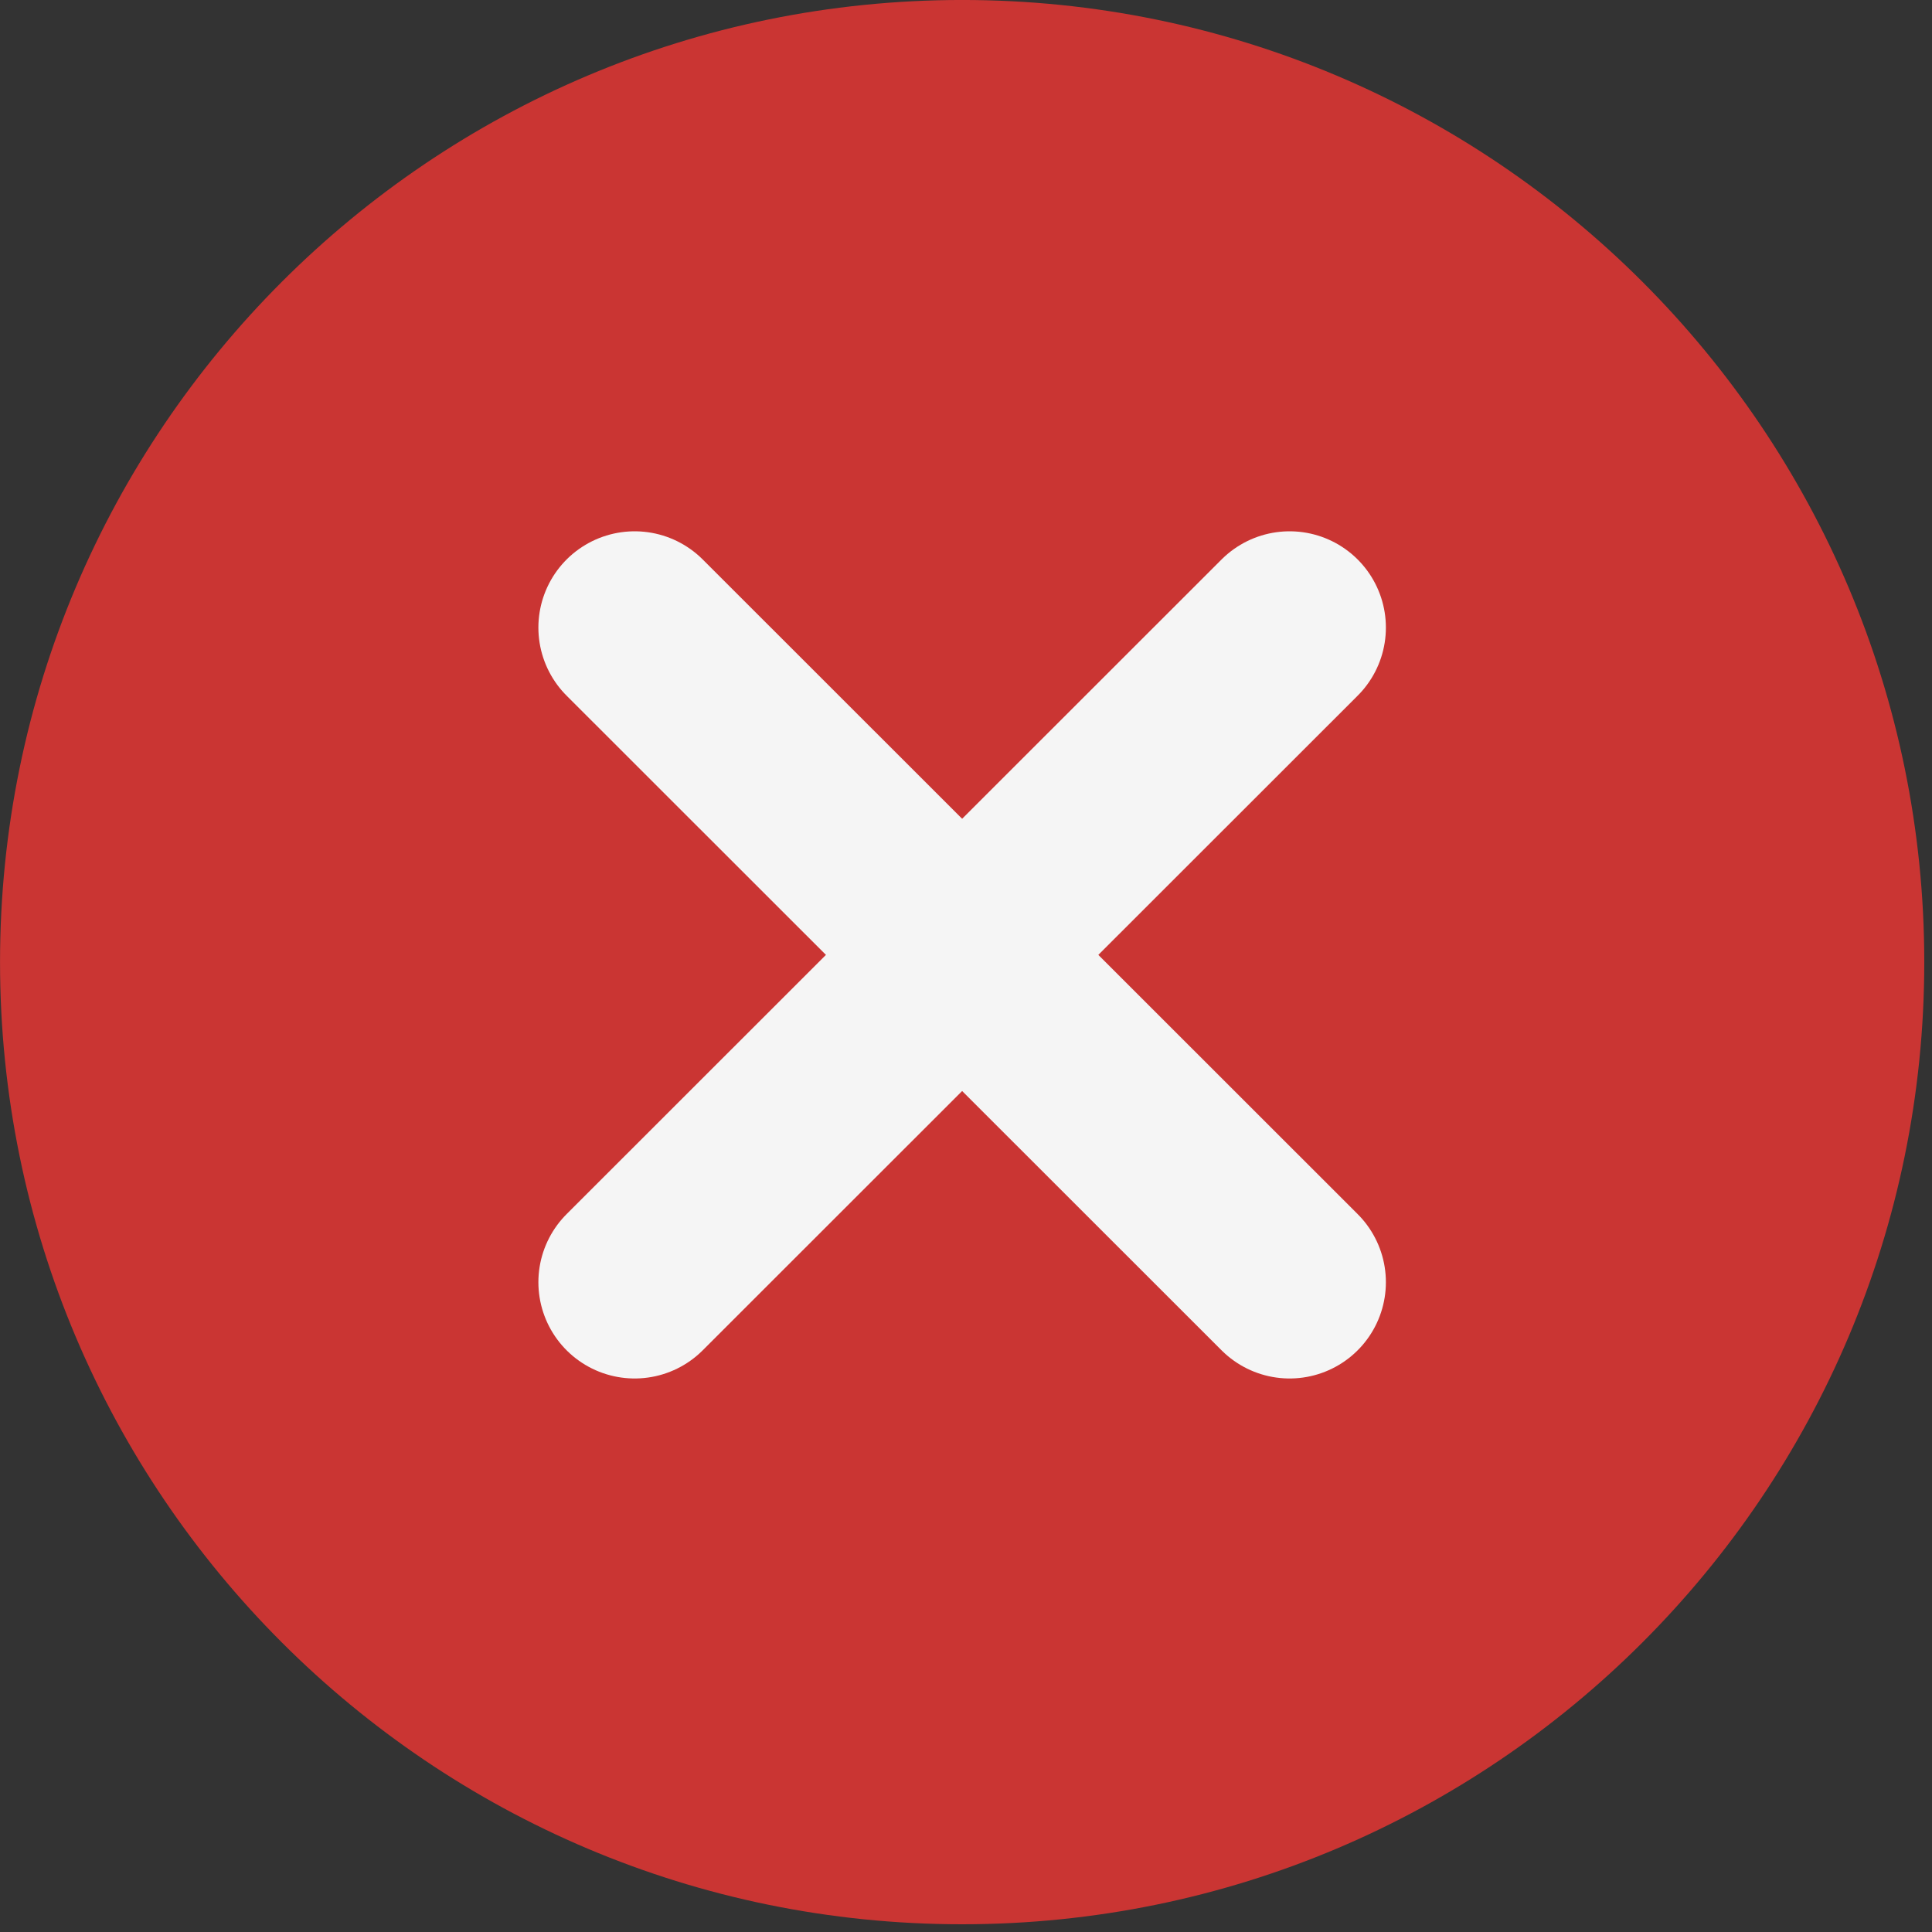
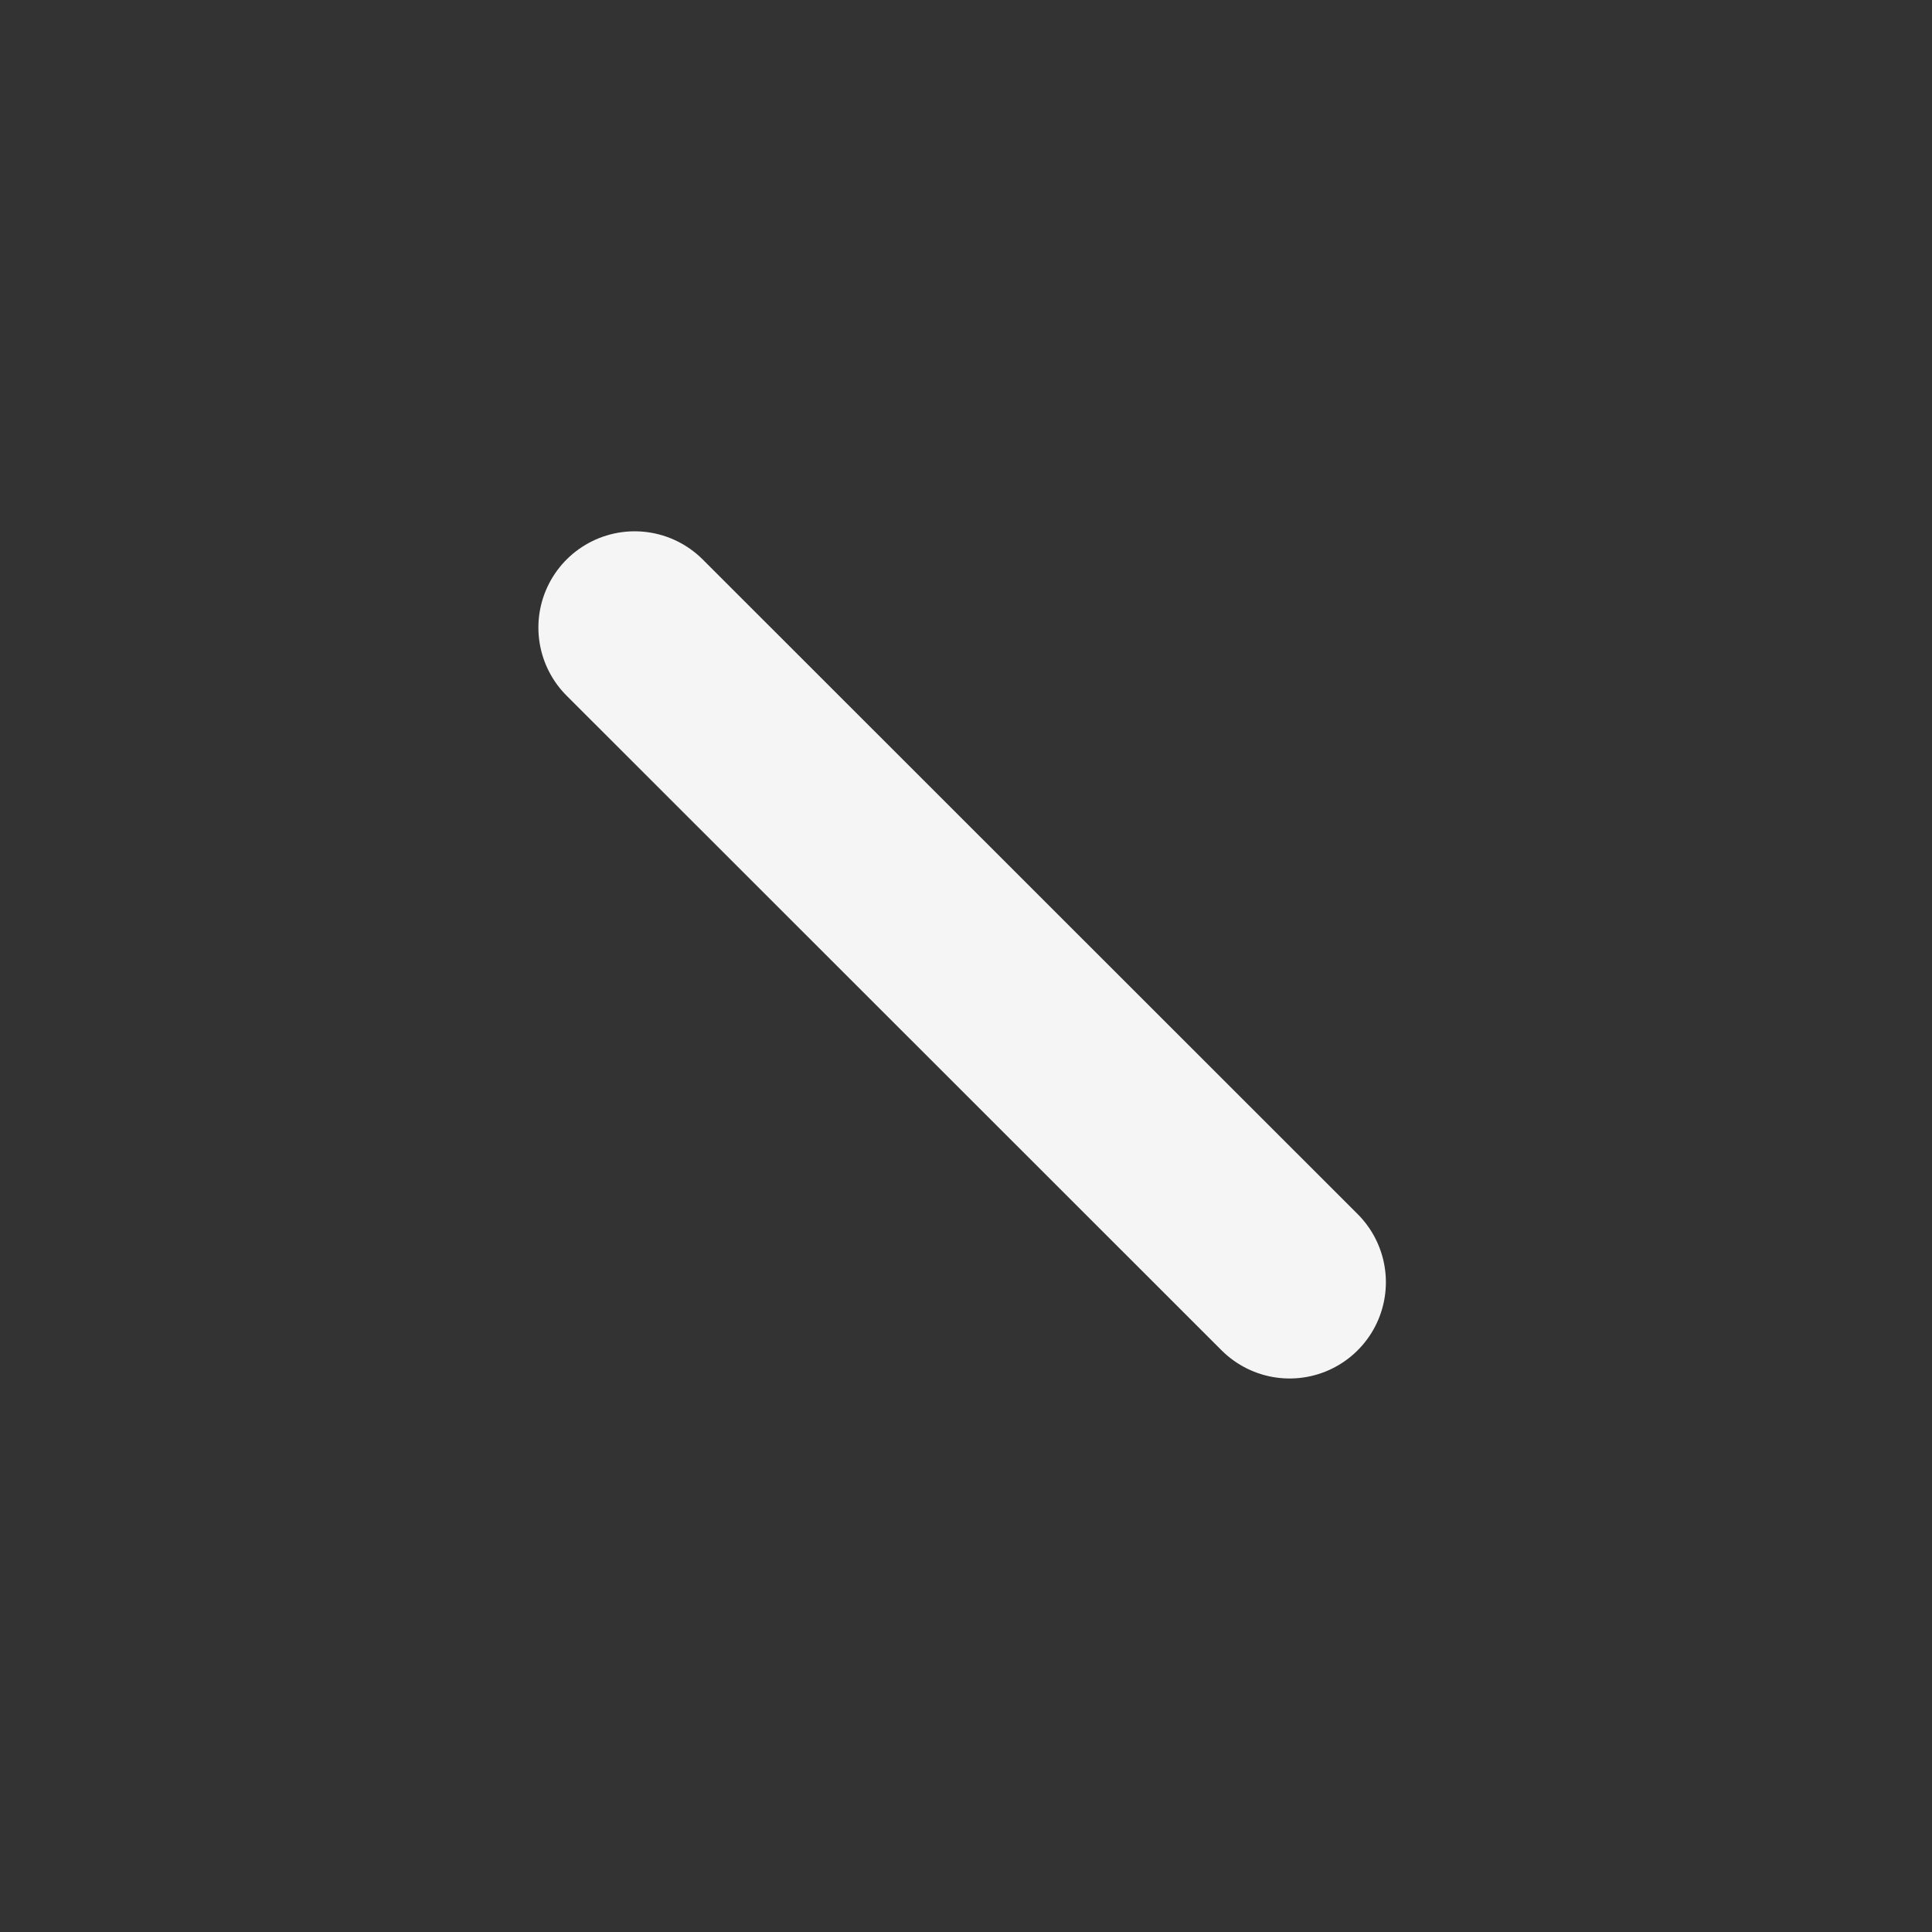
<svg xmlns="http://www.w3.org/2000/svg" fill="none" height="100%" overflow="visible" preserveAspectRatio="none" style="display: block;" viewBox="0 0 6 6" width="100%">
  <rect x="0" y="0" width="6" height="6" fill="#333333" stroke="none" />
  <g id="Group 160">
-     <path d="M2.988 5.976C4.638 5.976 5.976 4.638 5.976 2.988C5.976 1.338 4.638 -6.48499e-05 2.988 -6.48499e-05C1.338 -6.48499e-05 9.15527e-05 1.338 9.15527e-05 2.988C9.15527e-05 4.638 1.338 5.976 2.988 5.976Z" fill="#CA3533" id="Vector" />
    <path d="M1.971 1.949L4.005 3.982" id="Vector_2" stroke="#F5F5F5" stroke-linecap="round" stroke-width="0.598" />
-     <path d="M4.005 1.949L1.971 3.982" id="Vector_3" stroke="#F5F5F5" stroke-linecap="round" stroke-width="0.598" />
  </g>
</svg>